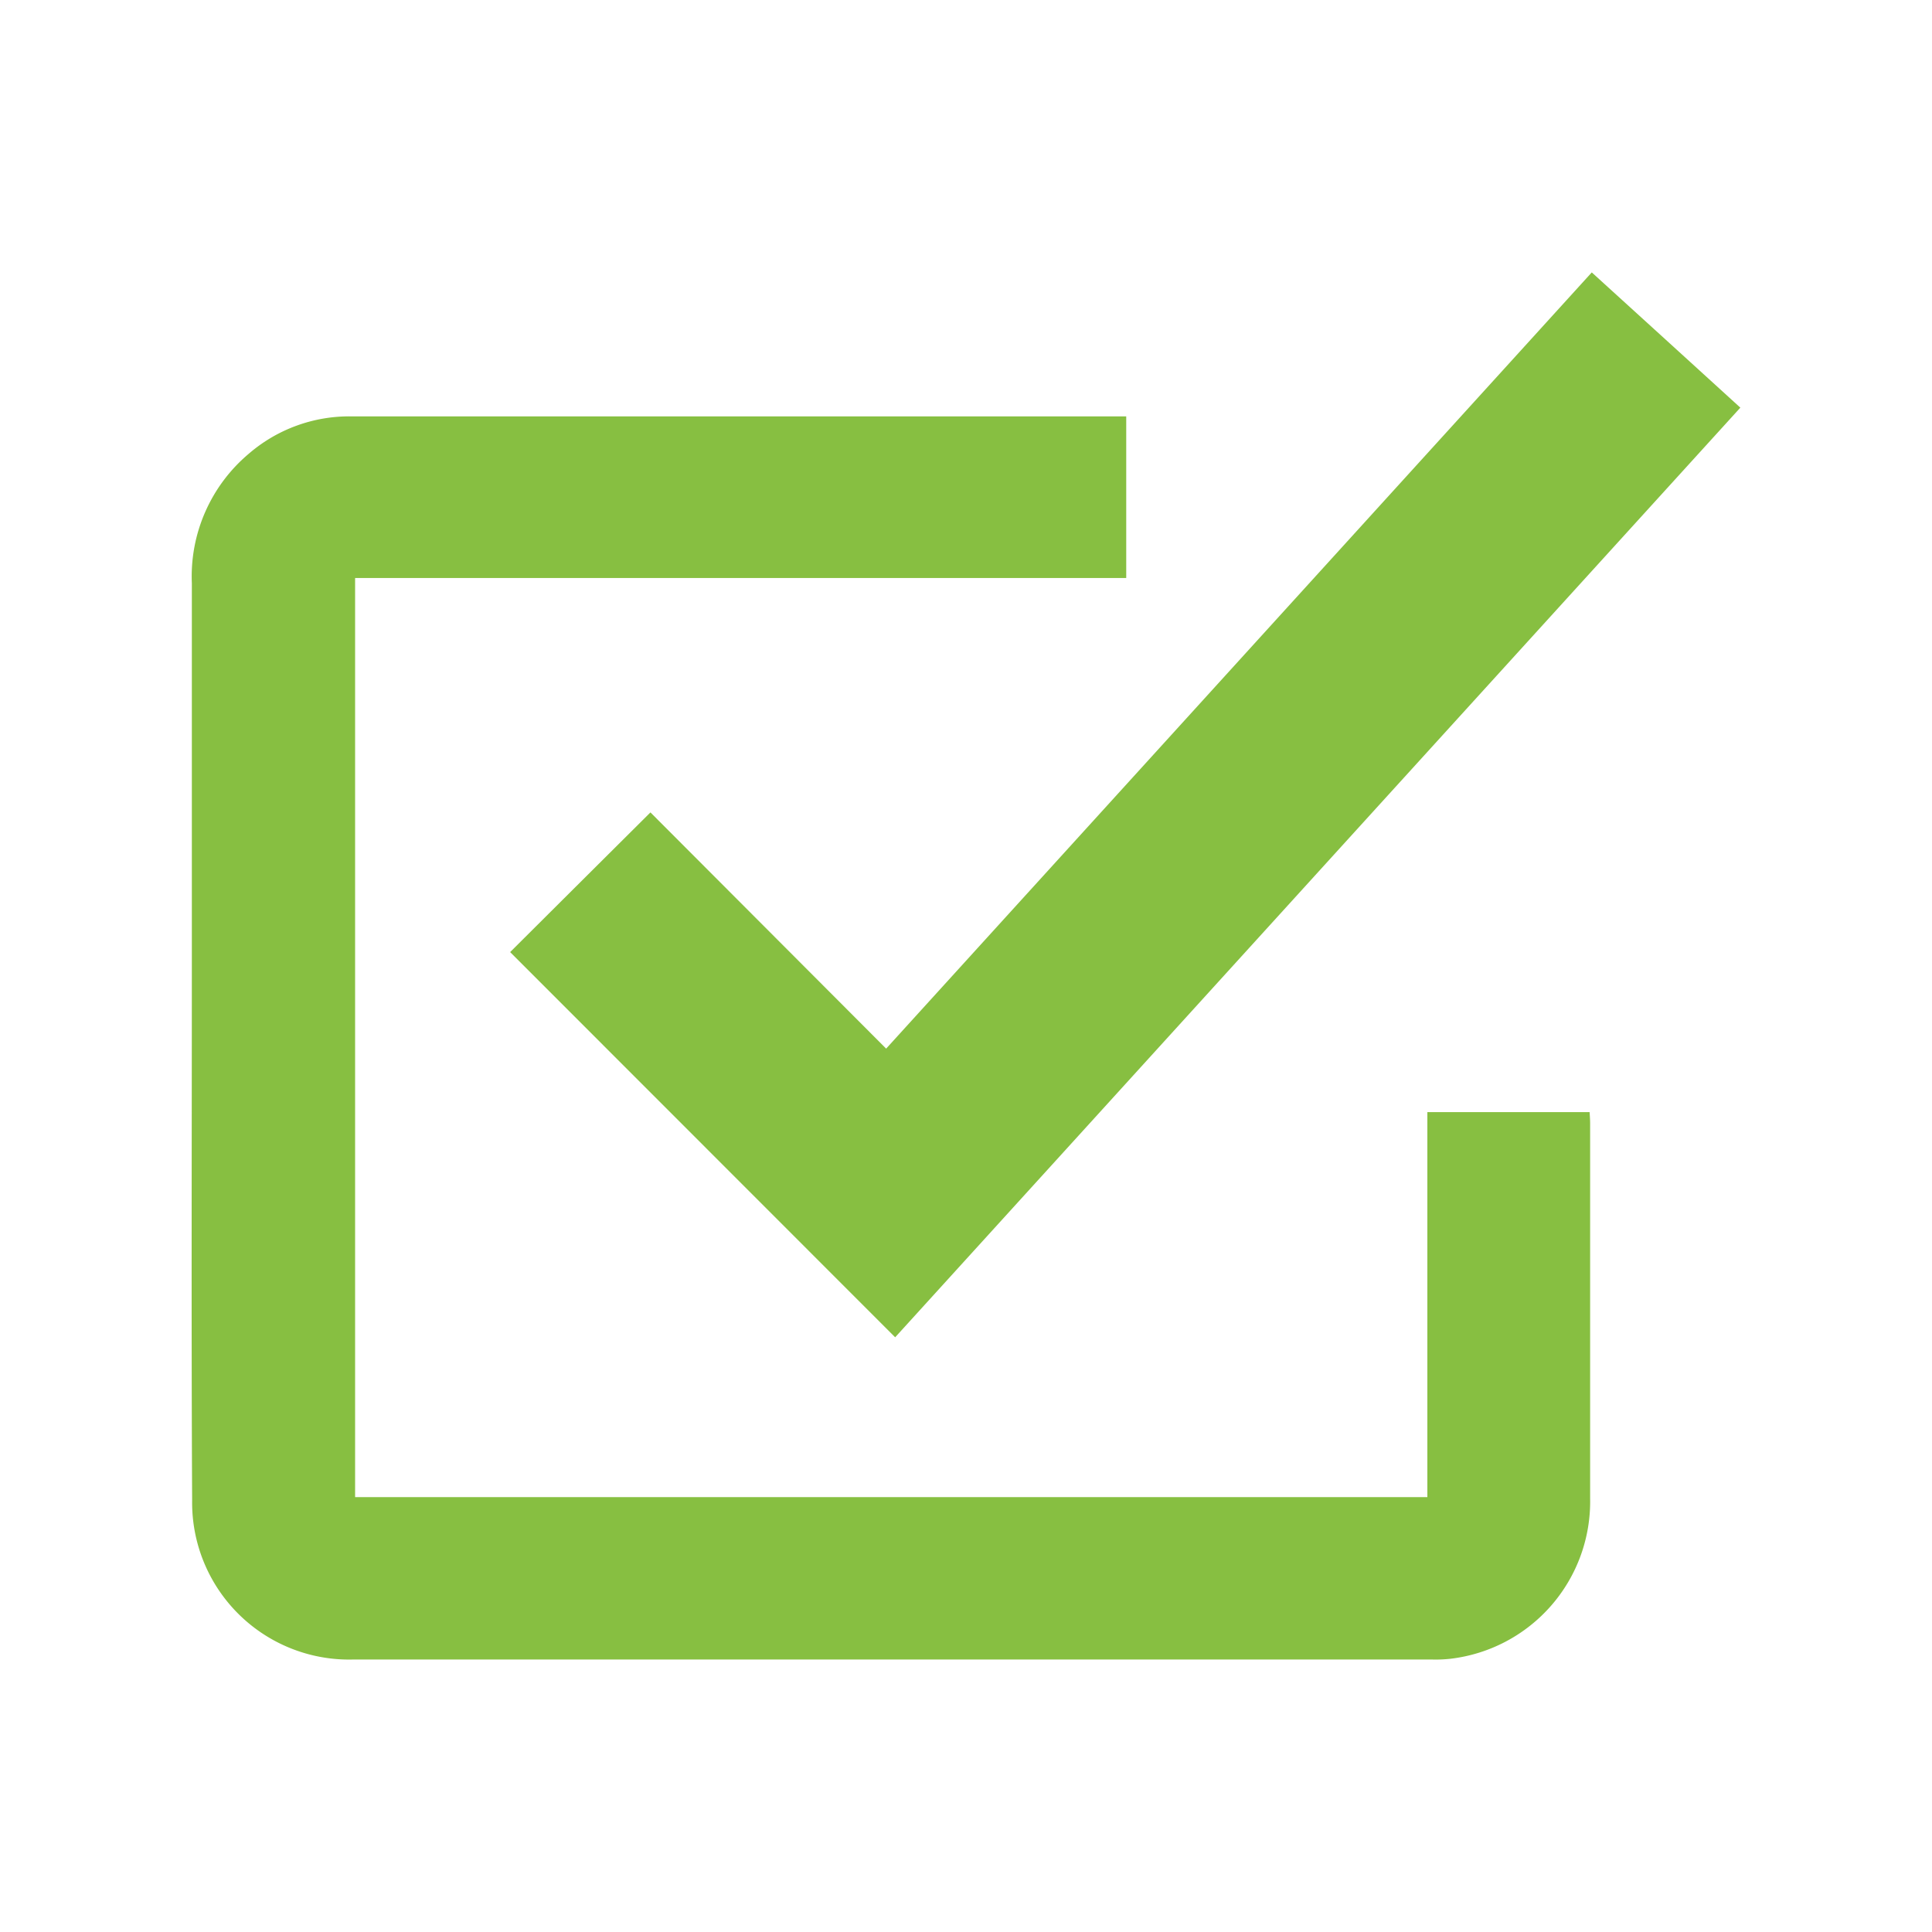
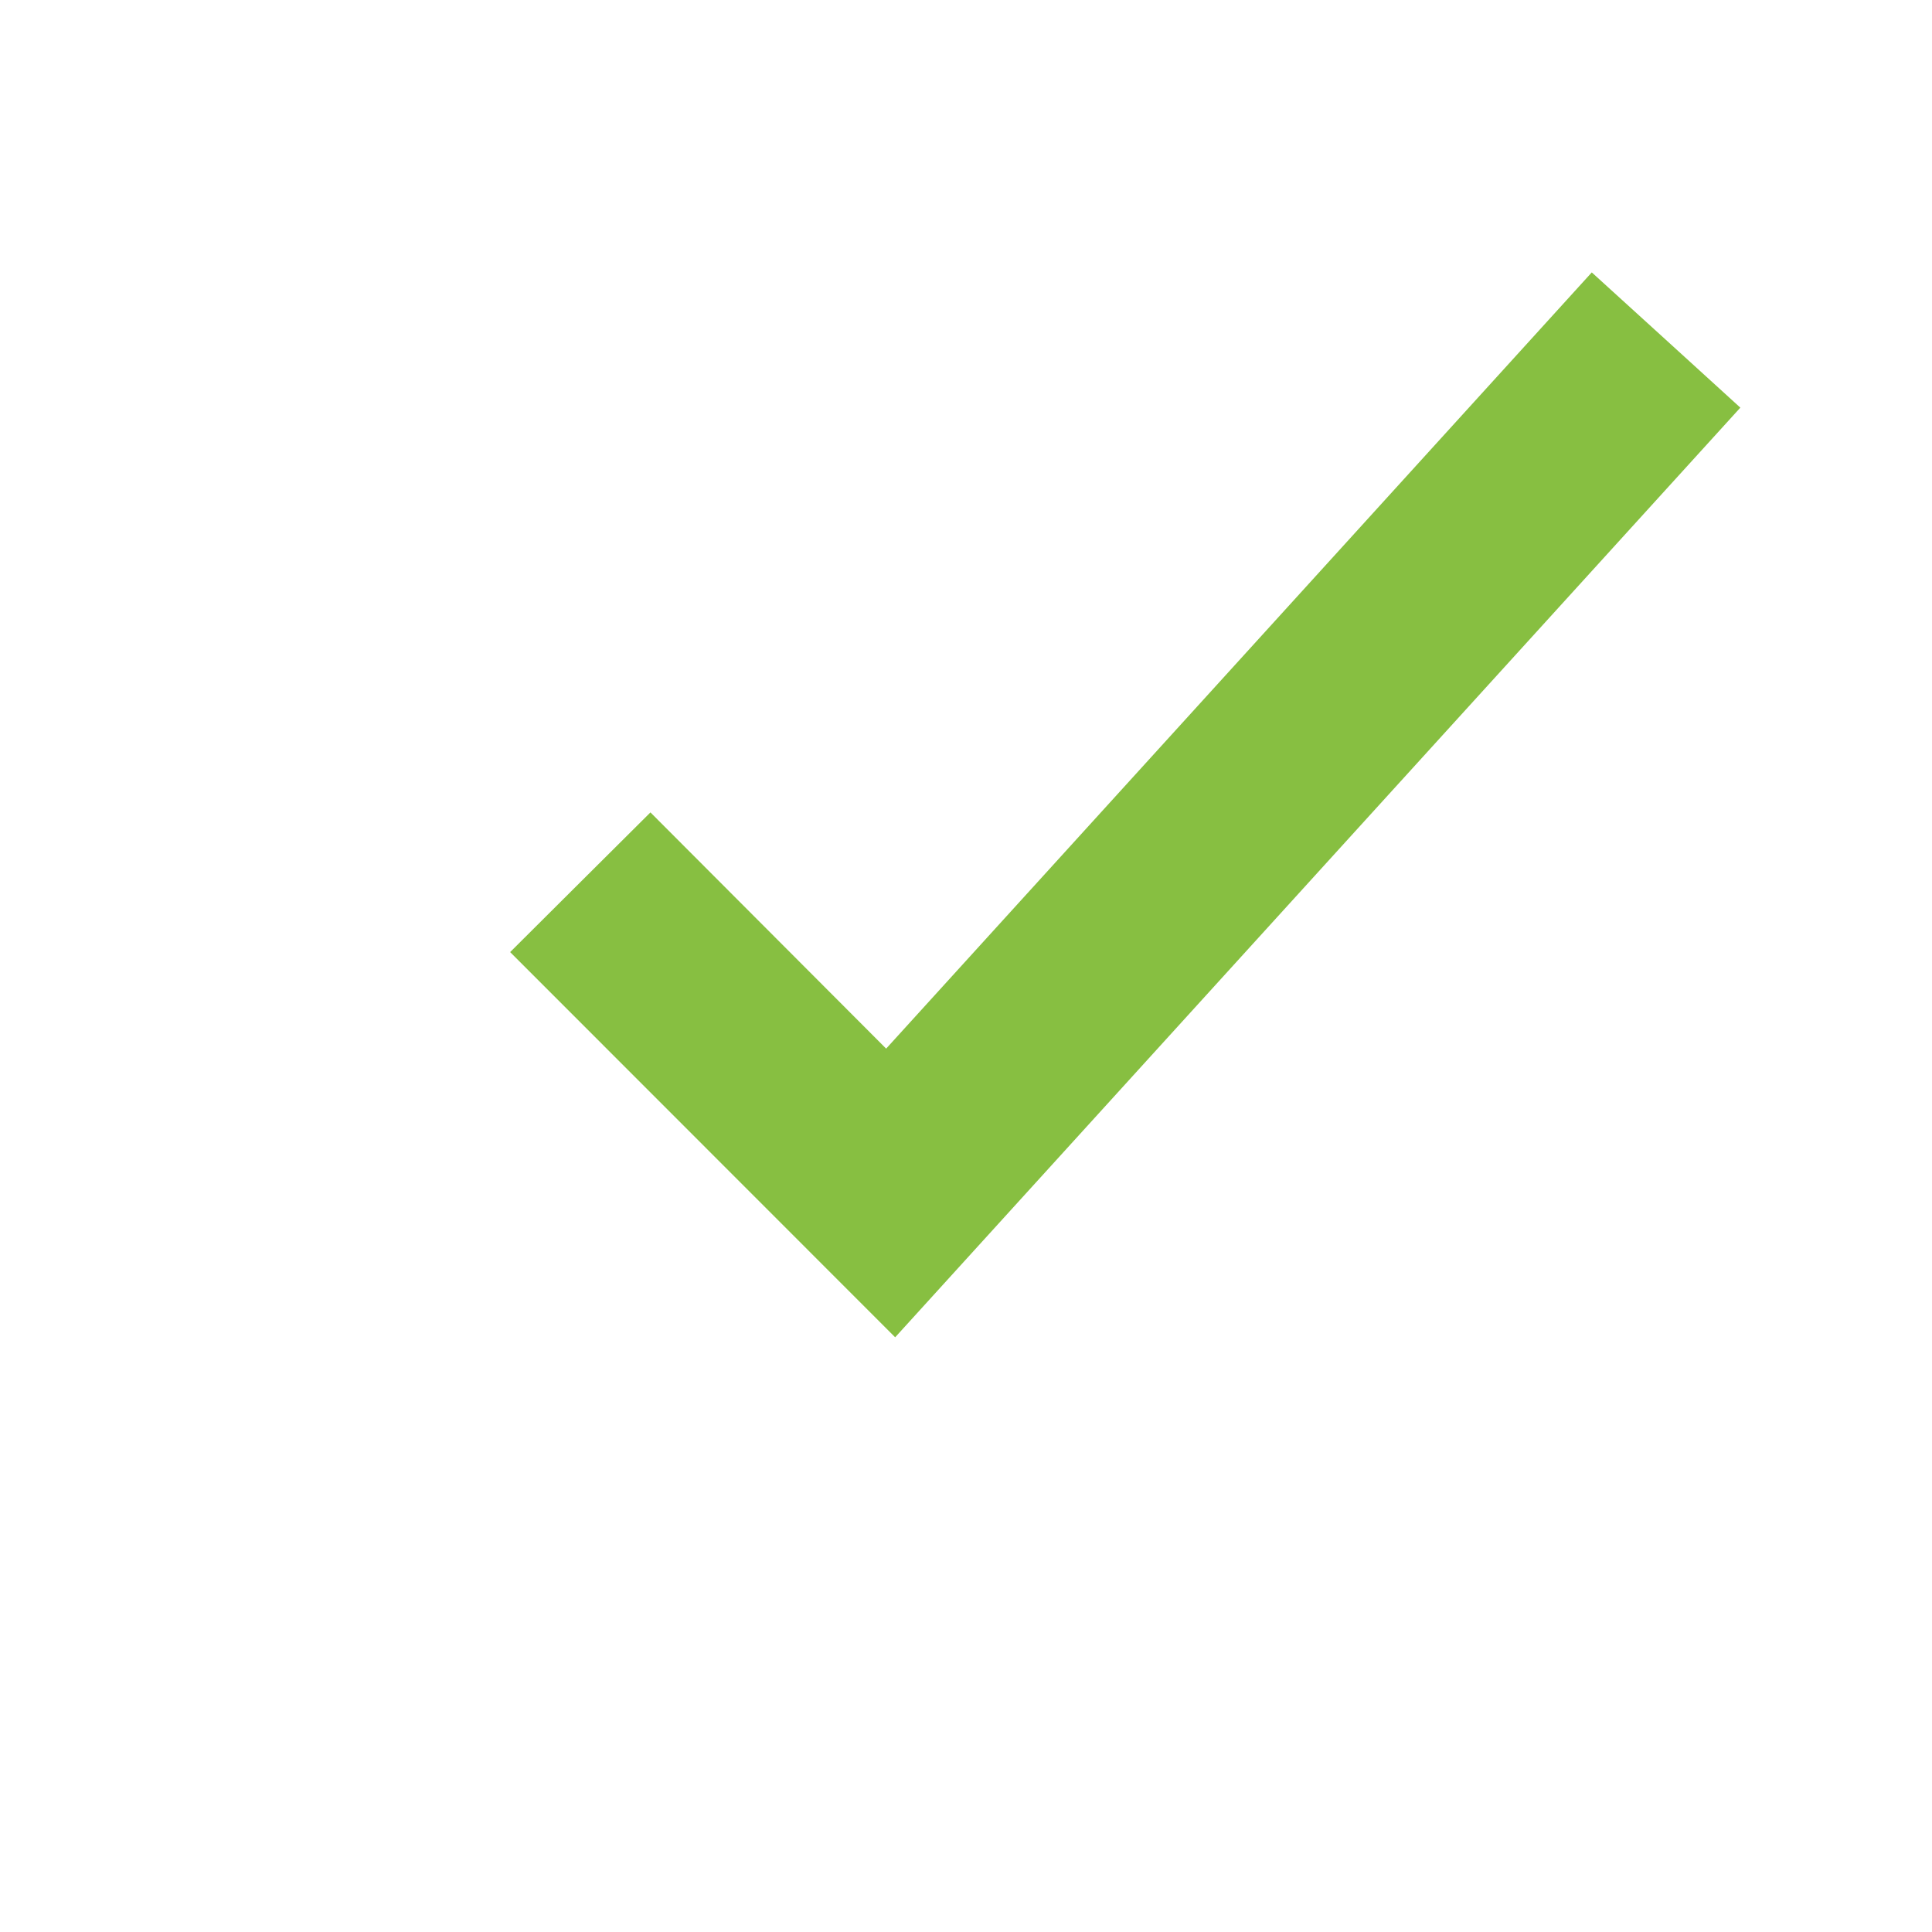
<svg xmlns="http://www.w3.org/2000/svg" id="Layer_1" data-name="Layer 1" viewBox="0 0 60 60">
  <defs>
    <style>.cls-1{fill:#87bf41;}</style>
  </defs>
-   <path class="cls-1" d="M34.976,12.927v5.024H11.028V46.494h33.3V34.537h5.039c.006.115.016.233.016.351q0,5.828,0,11.653a4.915,4.915,0,0,1-4.342,4.974,4.212,4.212,0,0,1-.595.022q-7.542,0-15.088,0H10.994A4.875,4.875,0,0,1,5.967,46.6c-.028-5.576-.009-11.152-.009-16.729q0-5.878,0-11.758a4.98,4.98,0,0,1,1.768-4.022,4.777,4.777,0,0,1,3.187-1.16H34.976Z" />
  <path class="cls-1" d="M49.434,8.46c1.548,1.409,3.066,2.787,4.614,4.2Q40.912,27.107,27.8,41.531q-6-6-11.957-11.963c1.452-1.443,2.908-2.9,4.357-4.338q3.612,3.621,7.32,7.336C34.852,24.5,42.129,16.5,49.434,8.46" />
</svg>